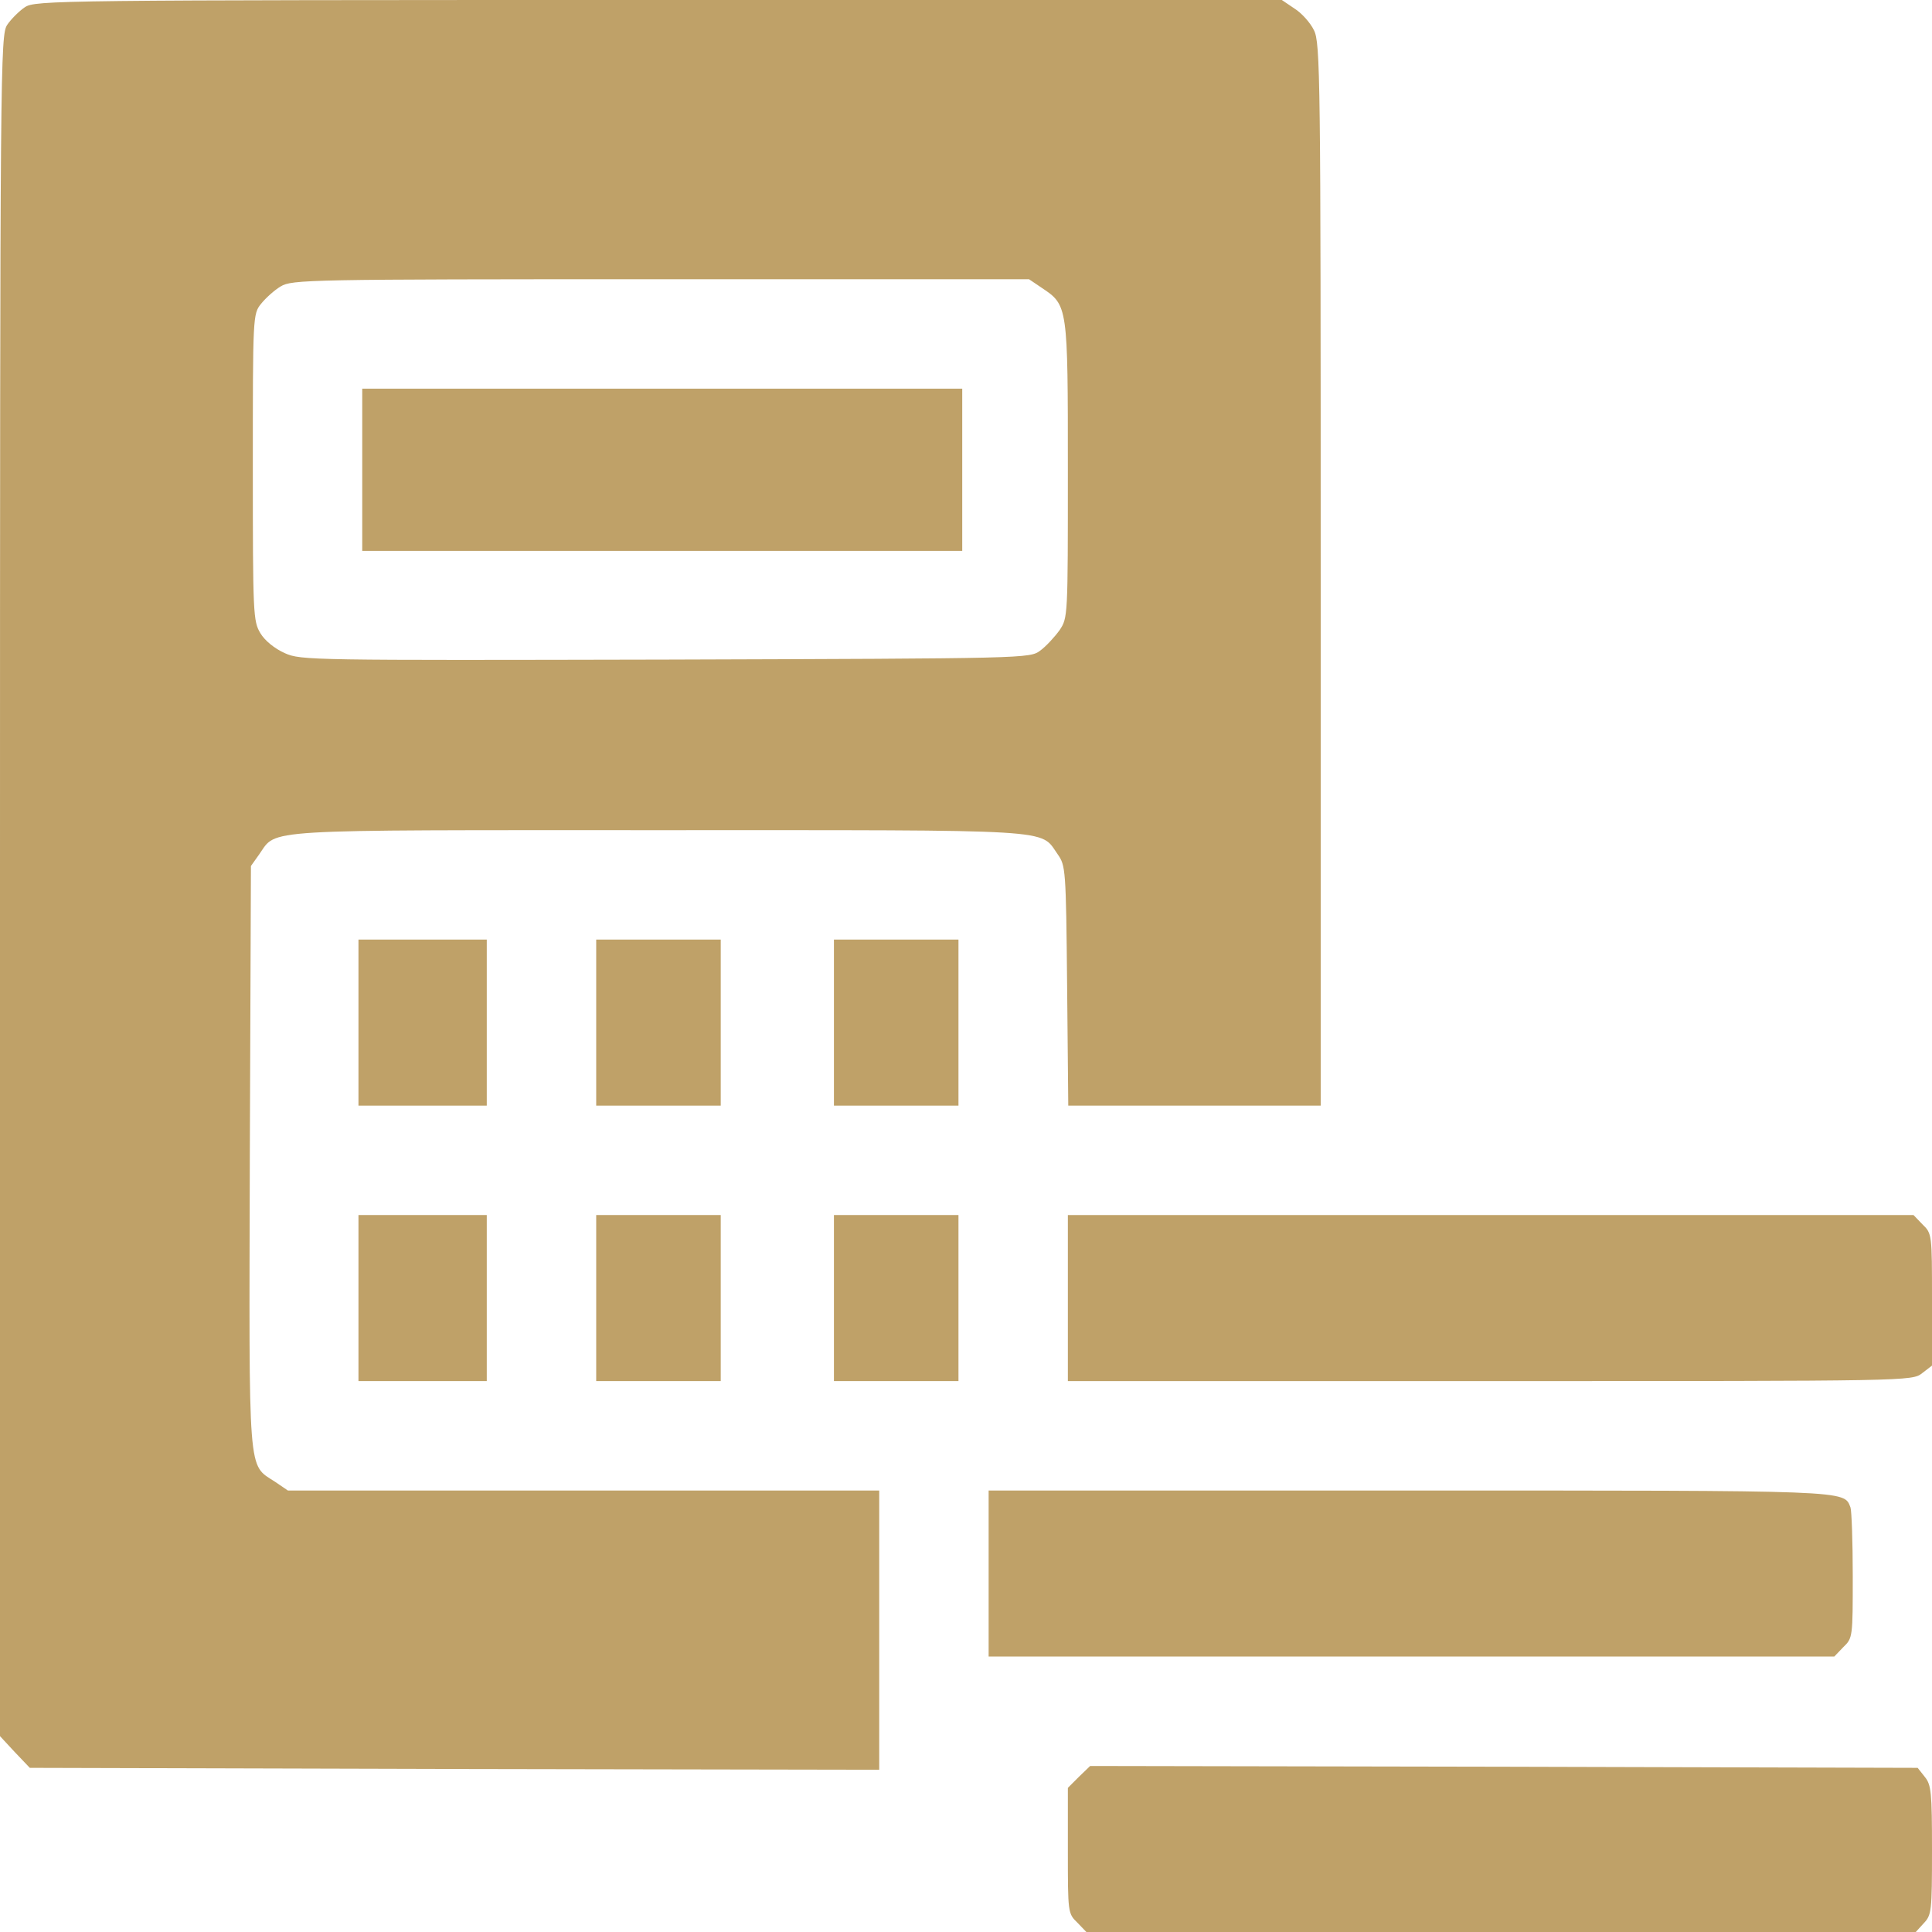
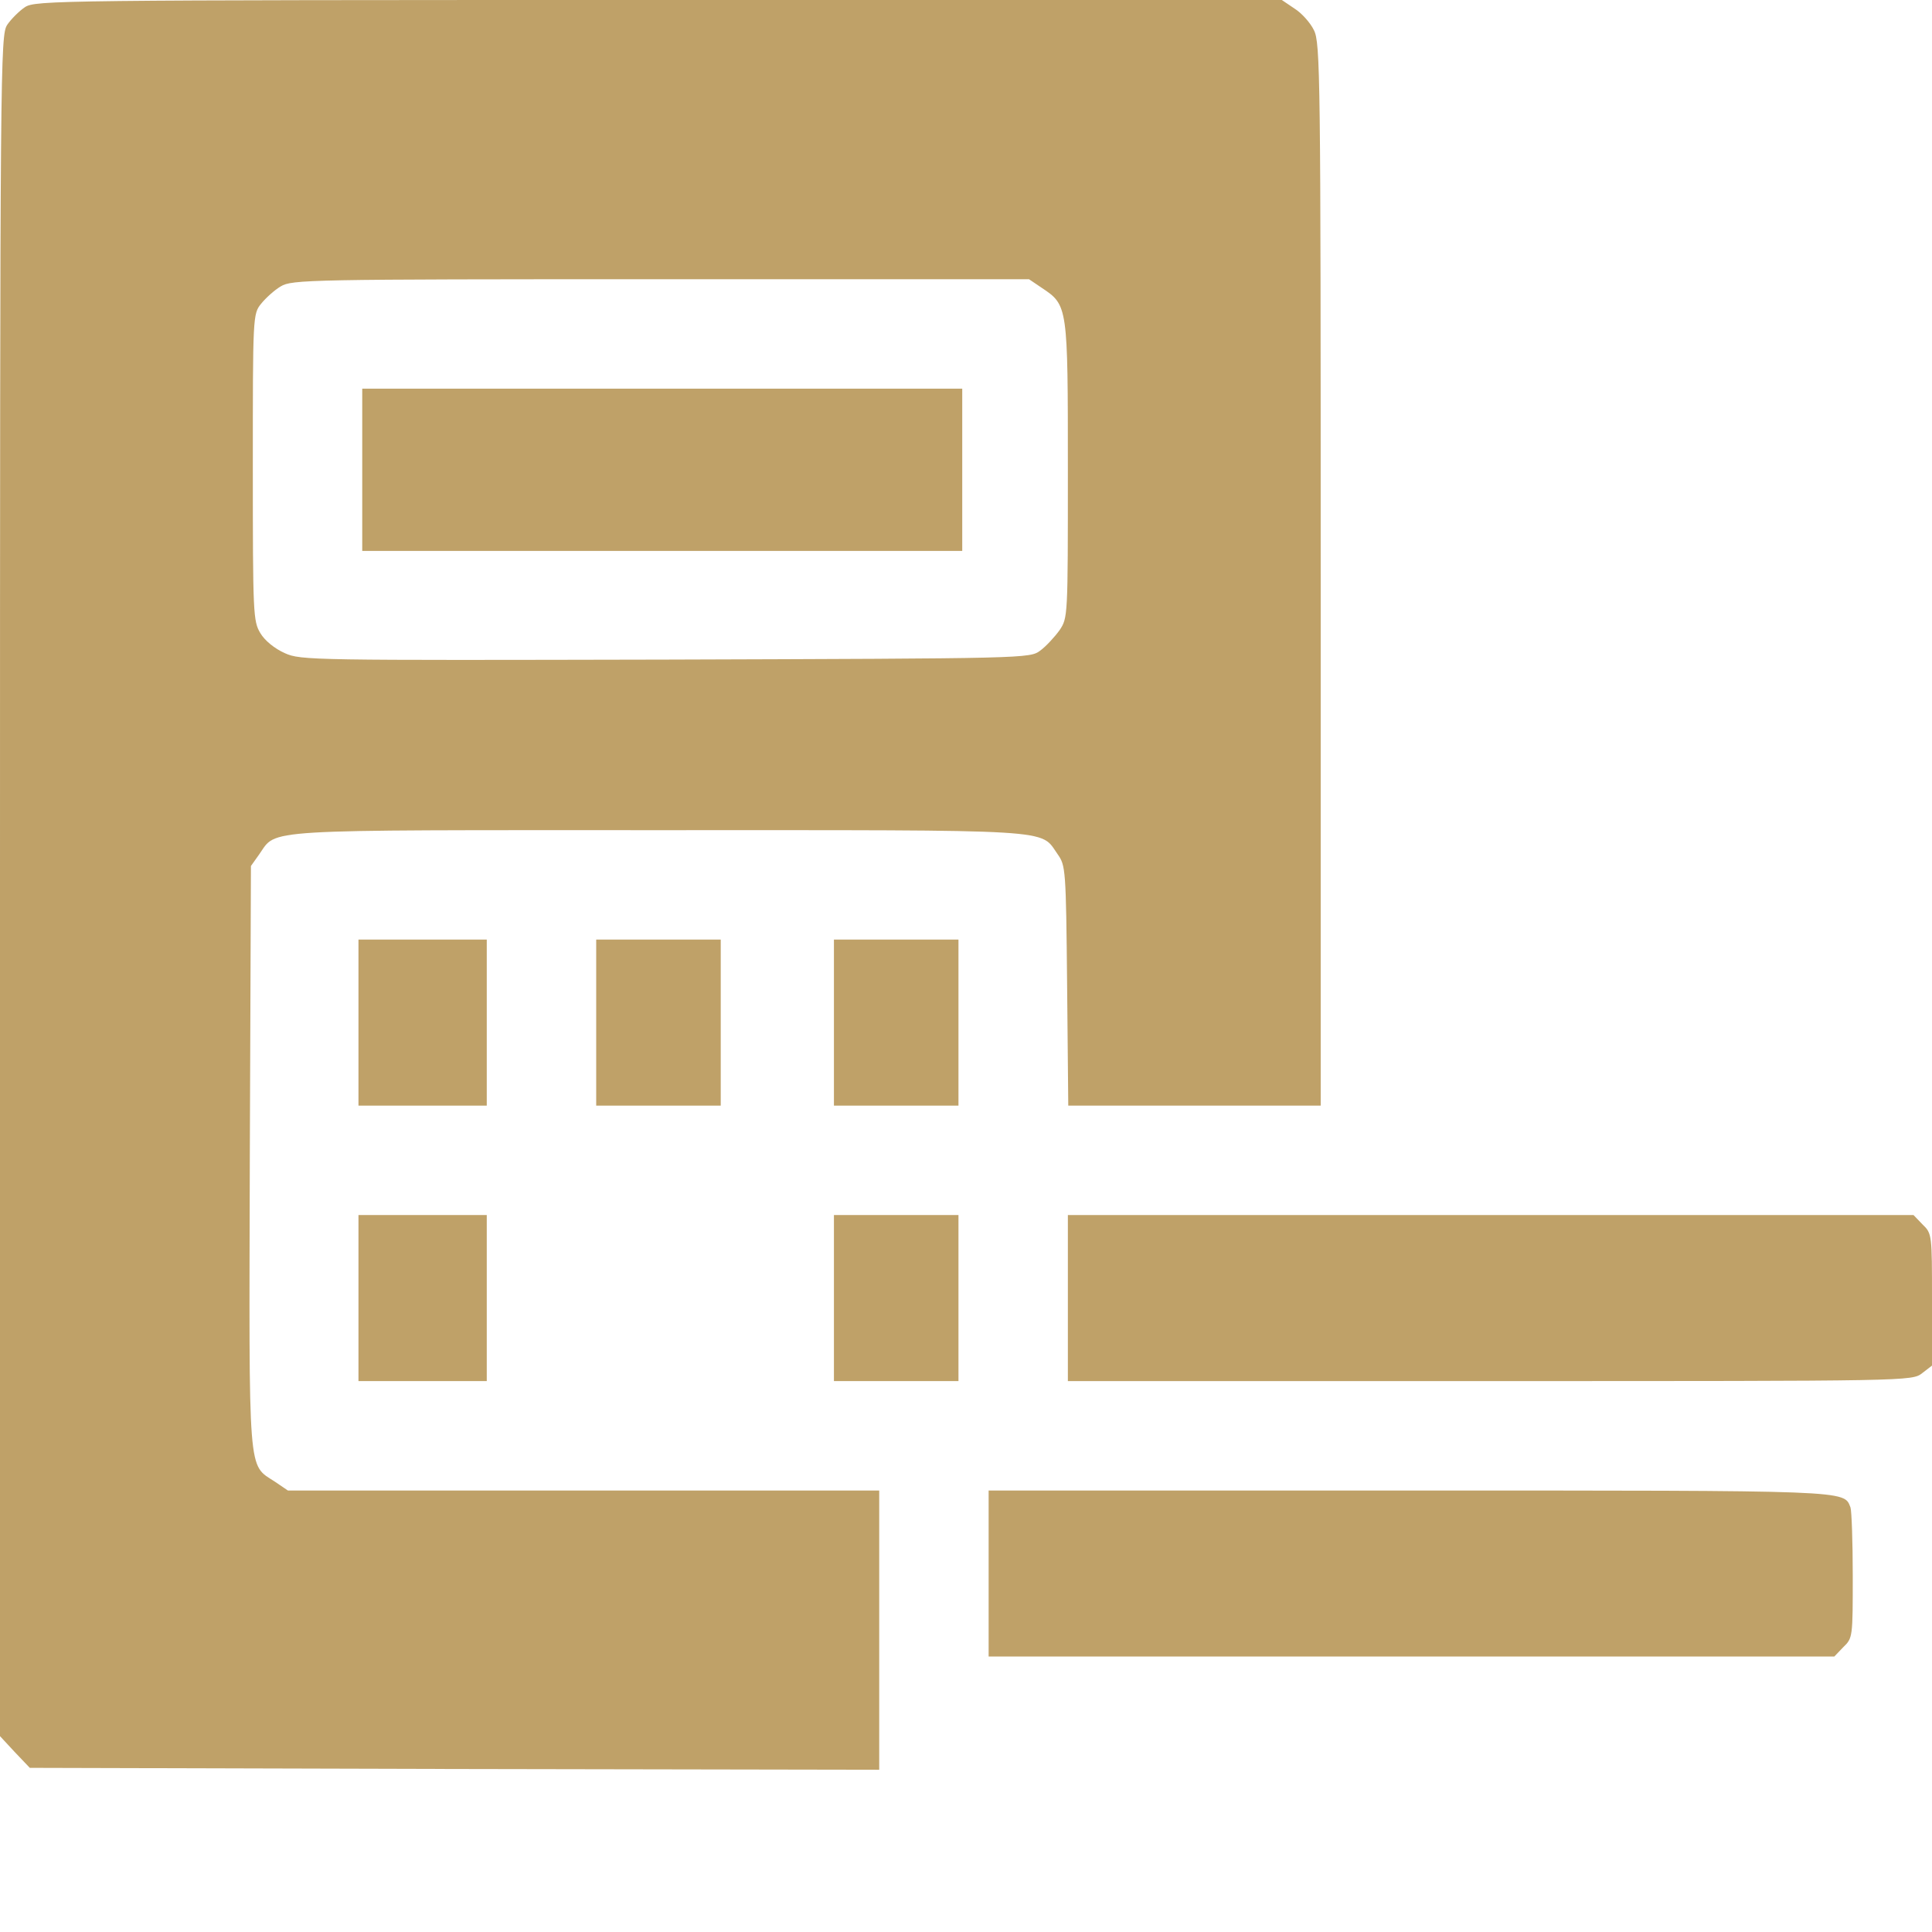
<svg xmlns="http://www.w3.org/2000/svg" width="59" height="59" viewBox="0 0 59 59" fill="none">
  <path d="M0.761 0.219C0.588 0.334 0.334 0.588 0.219 0.76C0.012 1.083 0 1.821 0 27.057V53.019L0.449 53.503L0.91 53.987L13.874 54.022L26.85 54.045V49.781V45.518H17.815H8.792L8.401 45.252C7.559 44.699 7.605 45.23 7.629 35.319L7.663 26.446L7.917 26.089C8.47 25.305 7.778 25.352 20.108 25.352C32.438 25.352 31.747 25.305 32.3 26.089C32.542 26.435 32.554 26.527 32.588 30.099L32.623 33.764H36.472H40.332V17.539C40.332 2.328 40.321 1.302 40.125 0.922C40.021 0.703 39.756 0.403 39.537 0.265L39.145 -0H20.12C1.682 -0 1.083 0.011 0.761 0.219ZM31.816 8.792C32.611 9.322 32.611 9.334 32.611 14.358C32.611 18.841 32.611 18.864 32.358 19.244C32.208 19.451 31.943 19.74 31.77 19.866C31.448 20.108 31.401 20.108 20.327 20.143C9.518 20.166 9.184 20.166 8.7 19.947C8.389 19.809 8.089 19.567 7.951 19.336C7.732 18.968 7.721 18.772 7.721 14.277C7.721 9.657 7.721 9.587 7.974 9.276C8.113 9.103 8.378 8.861 8.573 8.746C8.919 8.539 9.369 8.527 20.178 8.527H31.424L31.816 8.792Z" fill="#BFA168" />
  <path d="M11.062 14.347V16.824H20.223H29.385V14.347V11.869H20.223H11.062V14.347Z" fill="#BFA168" />
  <path d="M10.947 31.228V33.764H12.906H14.865V31.228V28.693H12.906H10.947V31.228Z" fill="#BFA168" />
  <path d="M18.207 31.228V33.764H20.108H22.01V31.228V28.693H20.108H18.207V31.228Z" fill="#BFA168" />
  <path d="M25.467 31.228V33.764H27.368H29.27V31.228V28.693H27.368H25.467V31.228Z" fill="#BFA168" />
  <path d="M10.947 39.641V42.176H12.906H14.865V39.641V37.105H12.906H10.947V39.641Z" fill="#BFA168" />
-   <path d="M18.207 39.641V42.176H20.108H22.01V39.641V37.105H20.108H18.207V39.641Z" fill="#BFA168" />
  <path d="M25.467 39.641V42.176H27.368H29.27V39.641V37.105H27.368H25.467V39.641Z" fill="#BFA168" />
  <path d="M32.611 39.641V42.176H45.506C58.366 42.176 58.389 42.176 58.7 41.934L59 41.703V39.687C59 37.705 59 37.67 58.712 37.393L58.435 37.105H45.517H32.611V39.641Z" fill="#BFA168" />
  <path d="M30.191 48.053V50.588H43.098H56.016L56.292 50.3C56.58 50.023 56.58 49.989 56.58 48.122C56.58 47.085 56.546 46.14 56.511 46.036C56.304 45.506 56.603 45.518 42.983 45.518H30.191V48.053Z" fill="#BFA168" />
-   <path d="M32.945 54.264L32.611 54.598V56.523C32.611 58.401 32.611 58.435 32.899 58.712L33.176 59H45.84H58.504L58.746 58.735C58.988 58.481 59 58.366 59 56.499C59 54.736 58.977 54.506 58.781 54.264L58.562 53.987L45.921 53.953L33.291 53.93L32.945 54.264Z" fill="#BFA168" />
</svg>